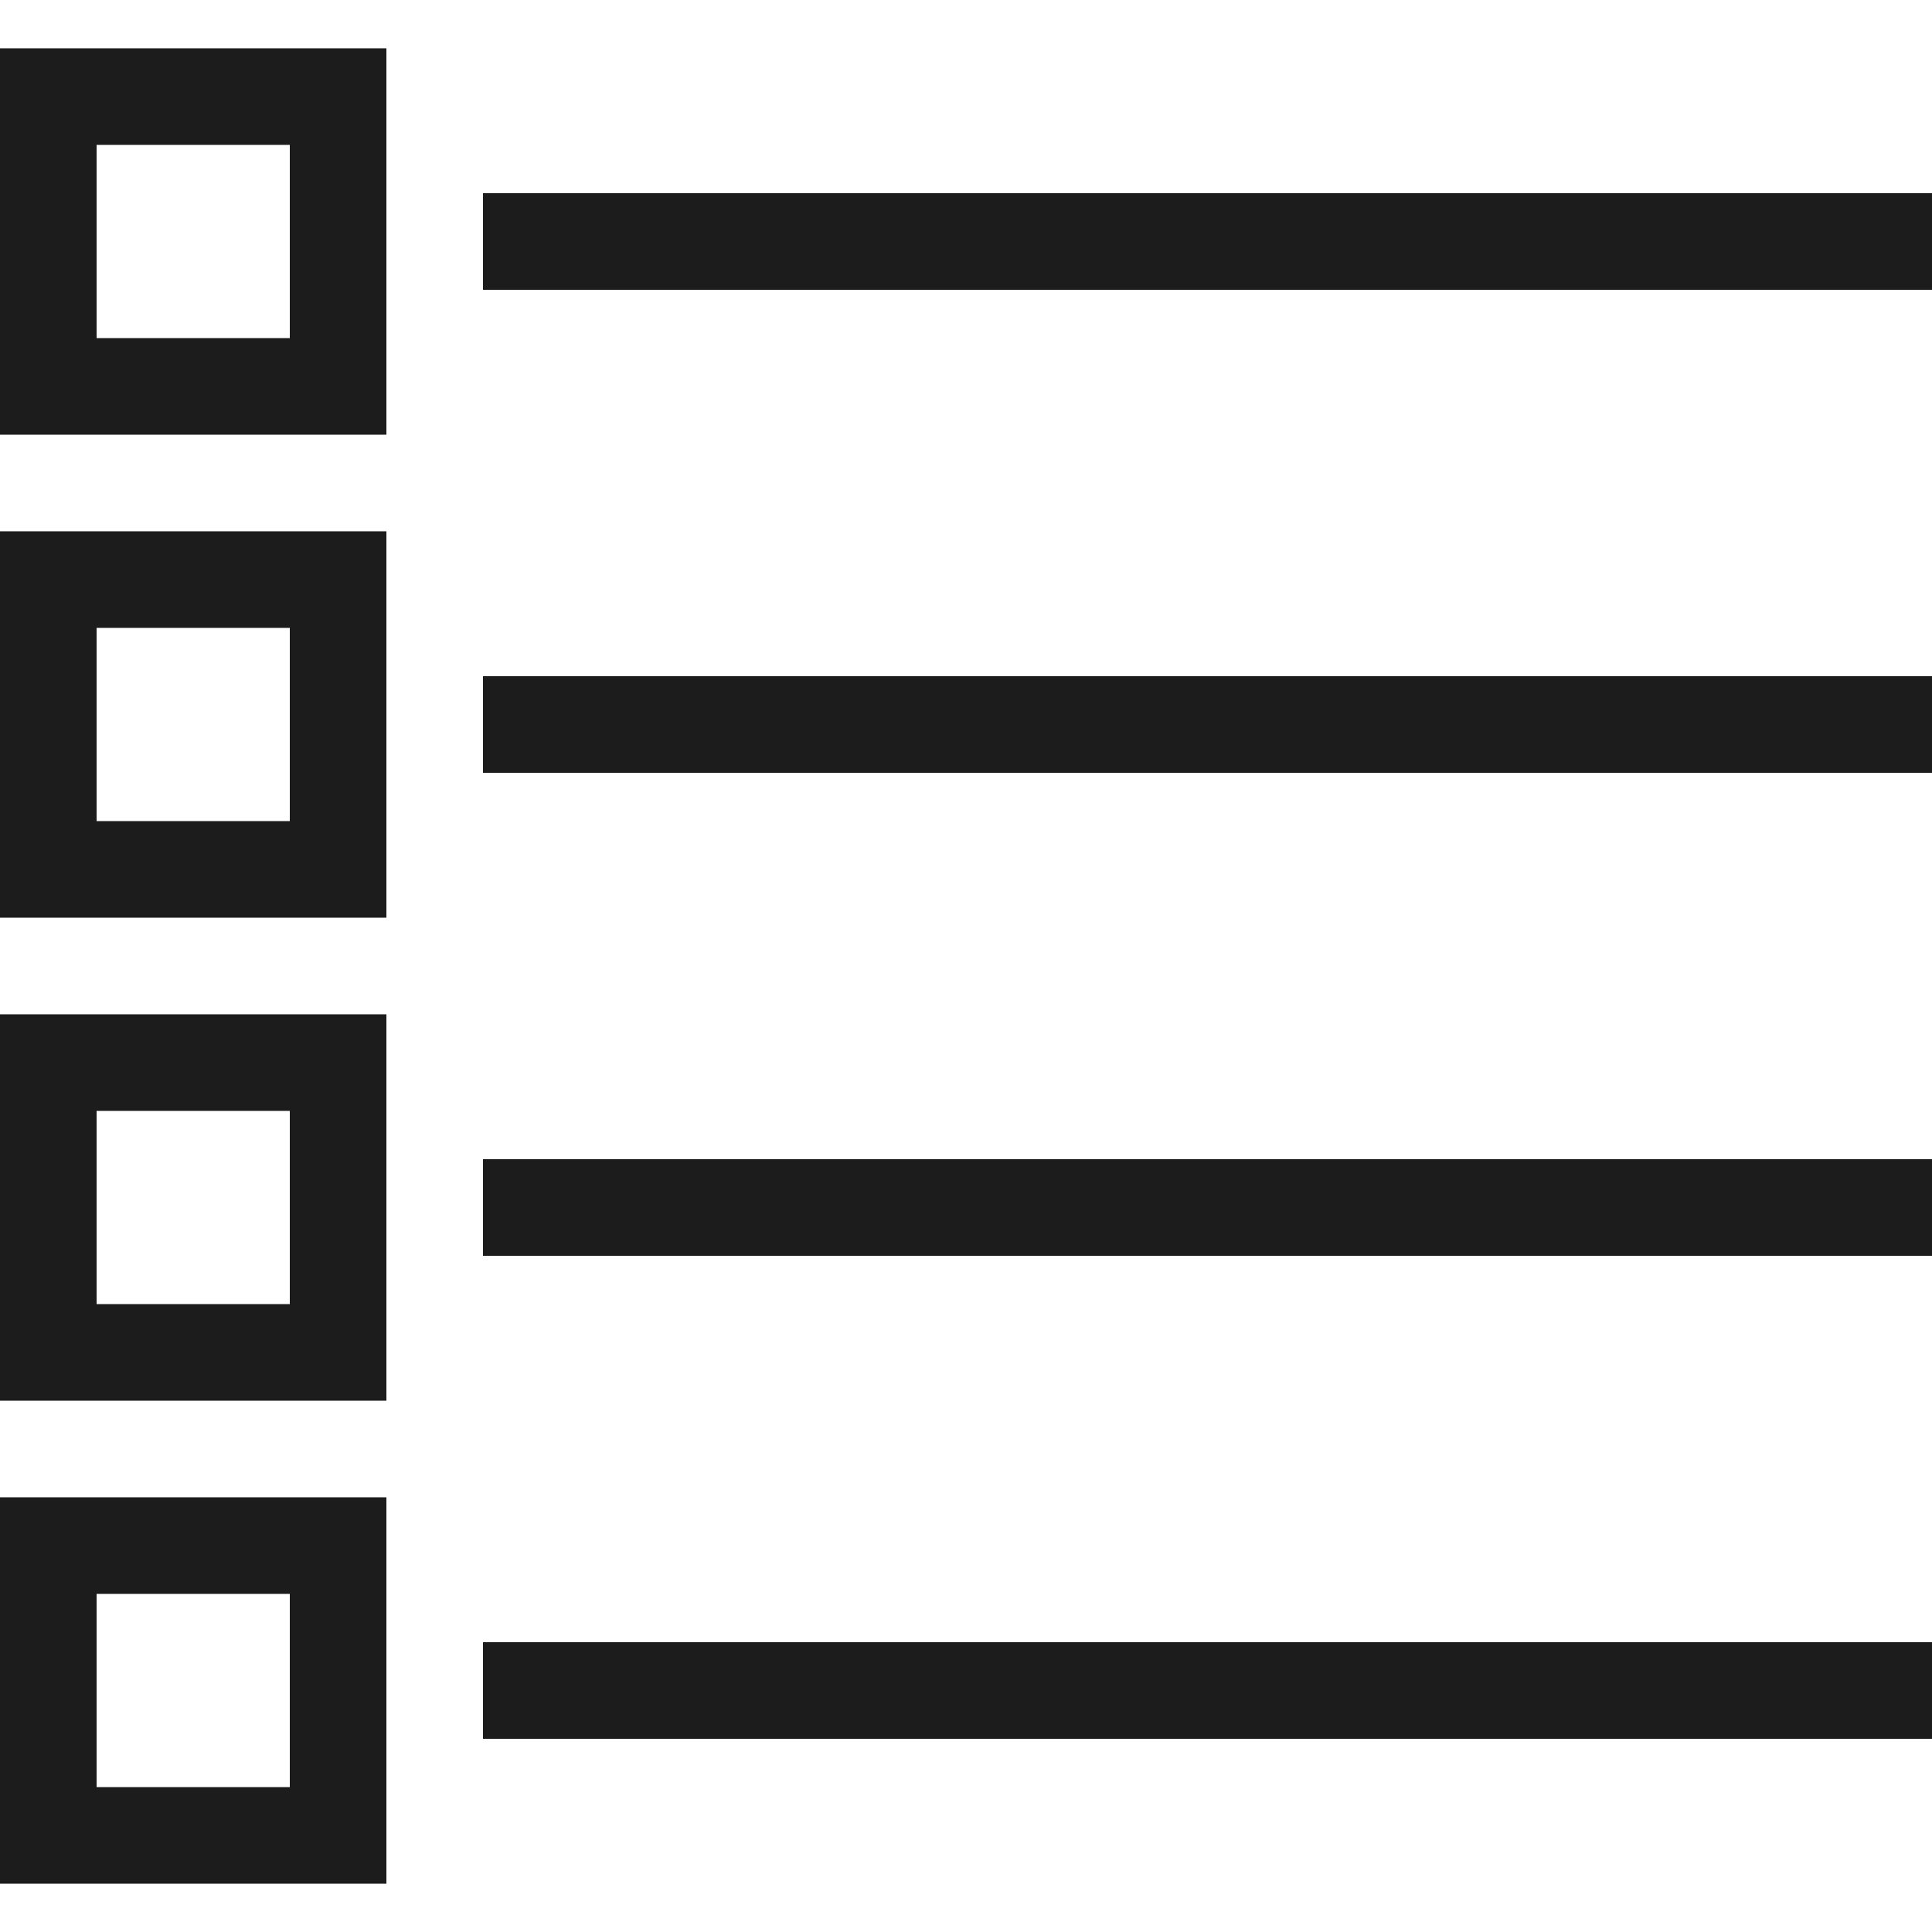
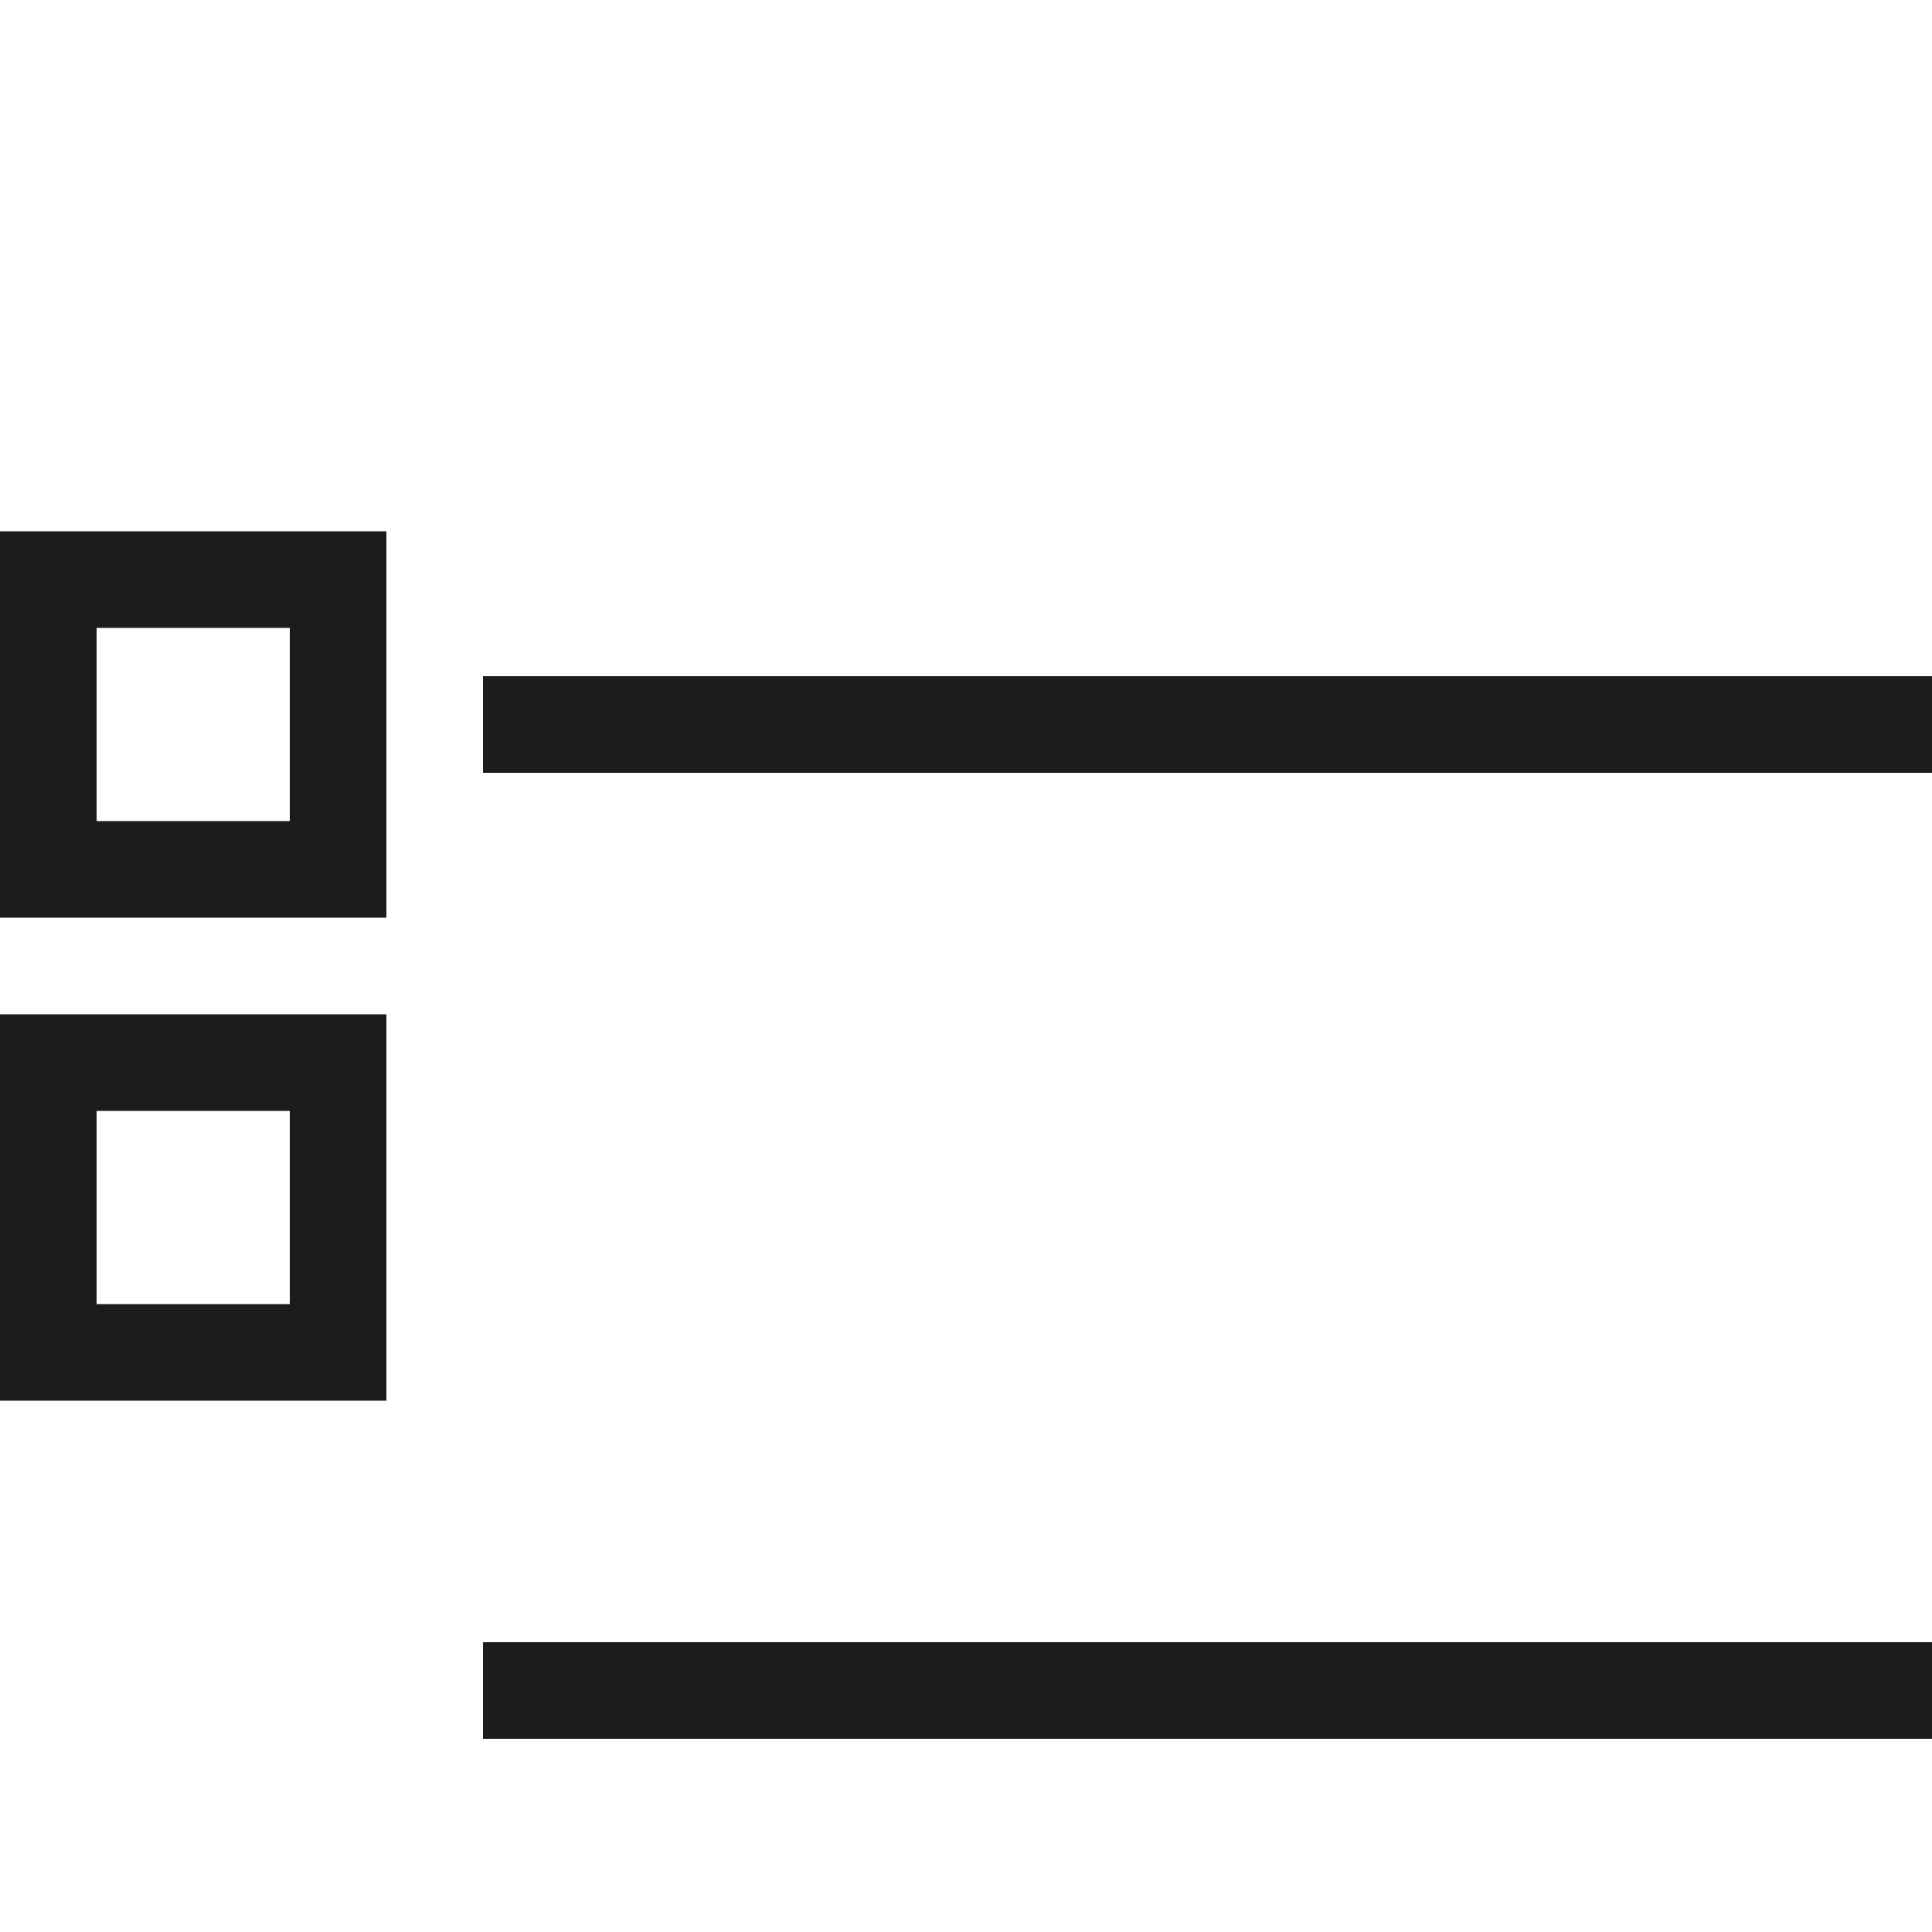
<svg xmlns="http://www.w3.org/2000/svg" width="20" height="20" viewBox="0 0 20 20" fill="none">
  <rect x="0.5" y="6" width="3" height="3" stroke="#1C1C1C" />
-   <rect x="0.5" y="1" width="3" height="3" stroke="#1C1C1C" />
  <rect x="0.5" y="11" width="3" height="3" stroke="#1C1C1C" />
-   <rect x="0.5" y="16" width="3" height="3" stroke="#1C1C1C" />
-   <path d="M5 12.5H20" stroke="#1C1C1C" />
  <path d="M5 7.5H20" stroke="#1C1C1C" />
-   <path d="M5 2.5H20" stroke="#1C1C1C" />
  <path d="M5 17.5H20" stroke="#1C1C1C" />
</svg>